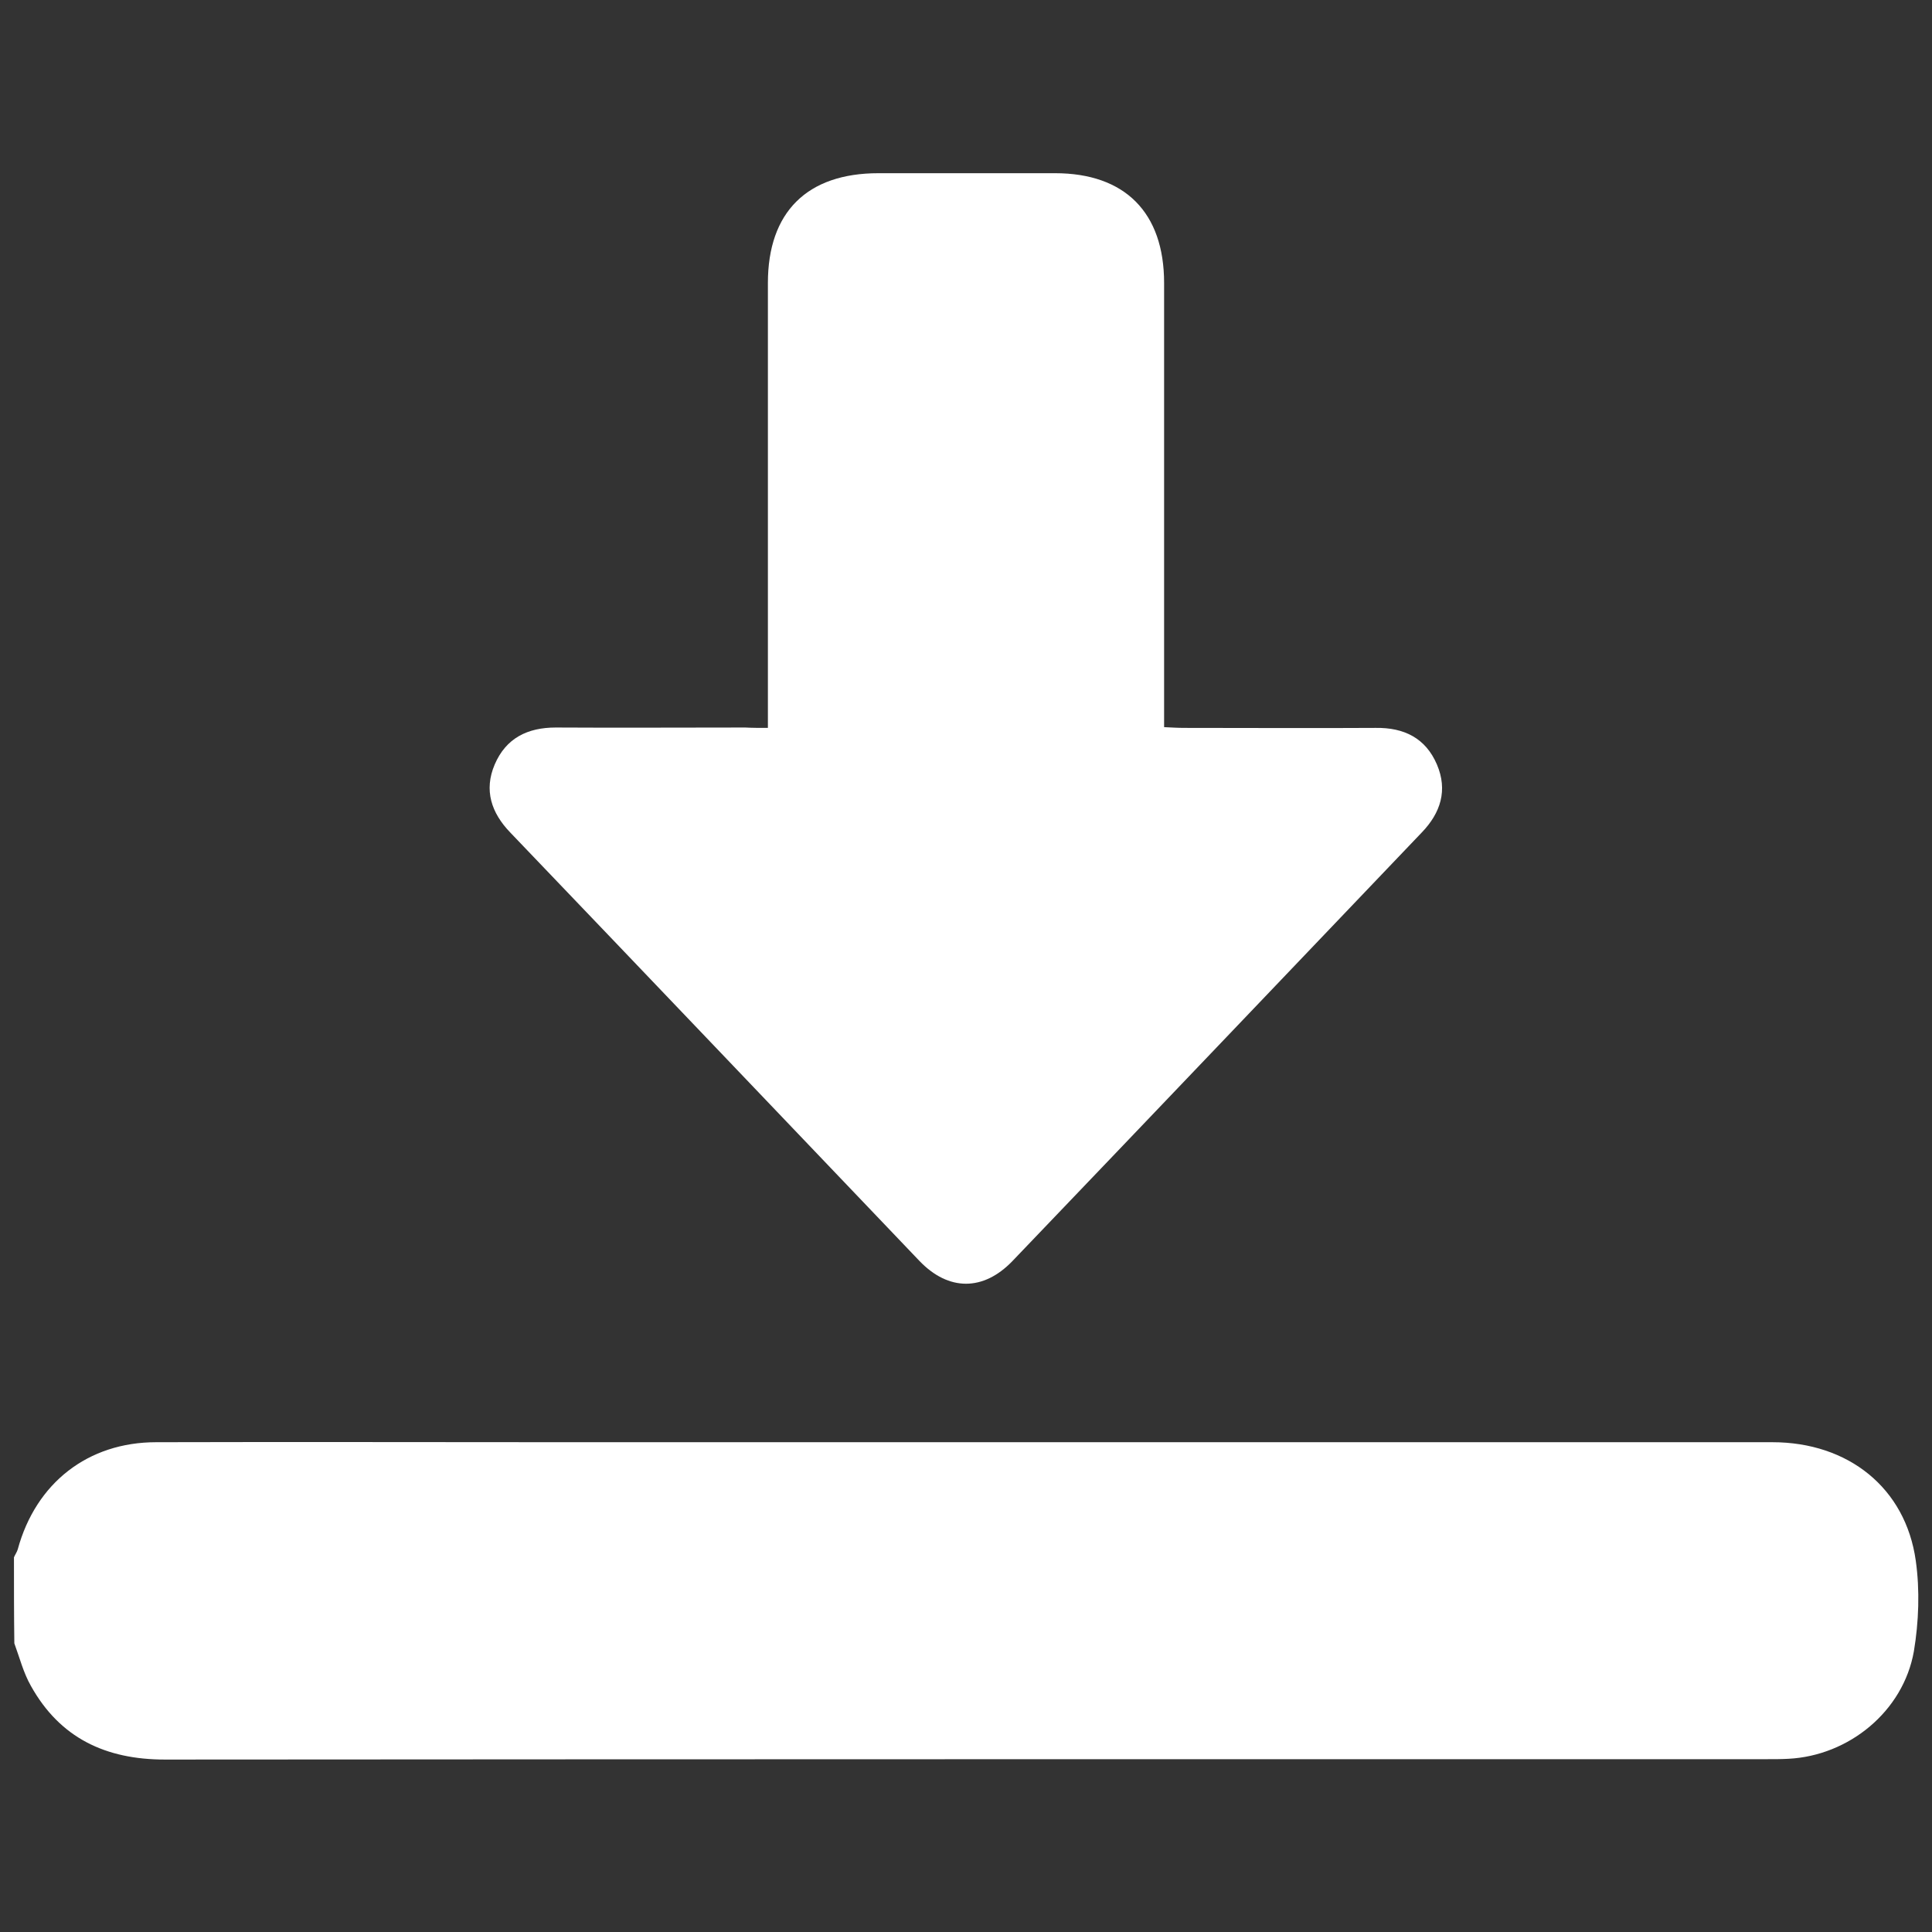
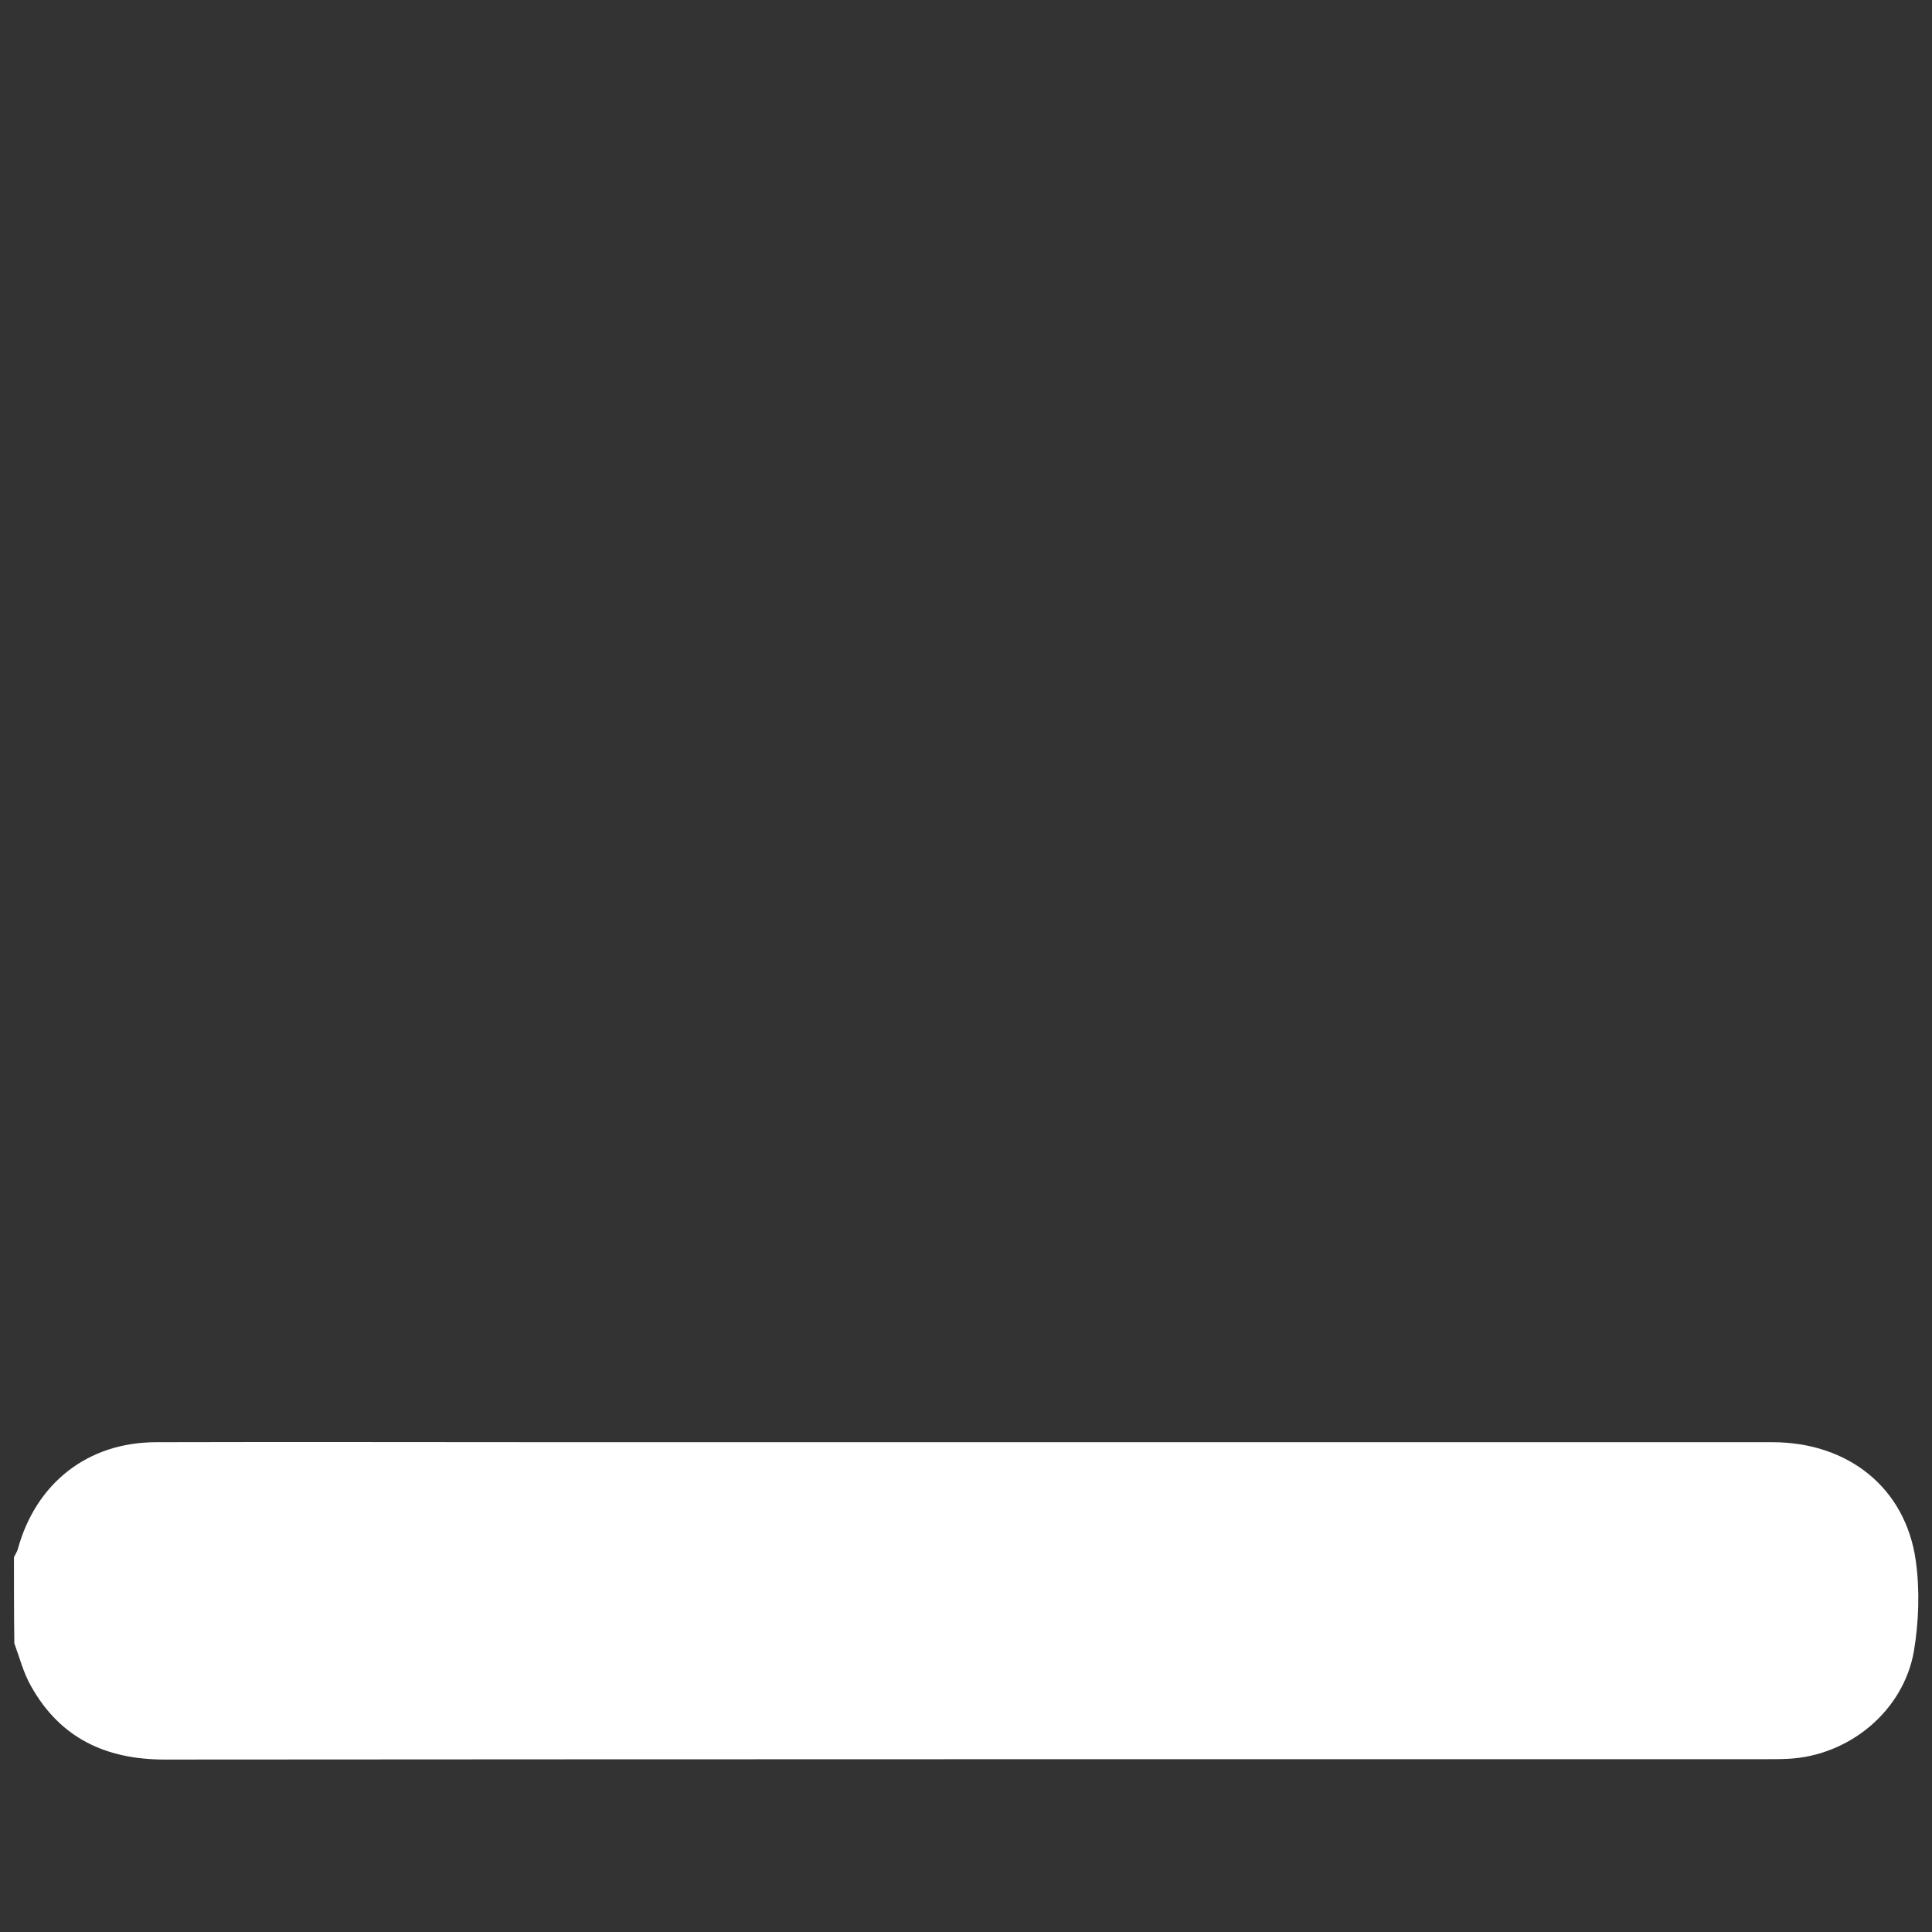
<svg xmlns="http://www.w3.org/2000/svg" version="1.1" id="Capa_1" x="0px" y="0px" viewBox="0 0 512 512" style="enable-background:new 0 0 512 512;" xml:space="preserve">
  <rect x="0" y="0" width="512" height="512" fill="#333333" stroke="none" />
  <style type="text/css">
	.st0{fill:#FFFFFF;}
</style>
  <g>
    <path class="st0" d="M3.7,412.7c0.3-0.7,0.8-1.4,1-2.1c4.8-17.6,18.6-28.4,36.7-28.4c36.3-0.1,72.6,0,108.9,0   c106.5,0,212.9,0,319.4,0c20.1,0,35.3,12.1,38,31.4c1.1,7.8,0.8,16.2-0.5,24c-2.8,15.9-17.2,27.7-33.3,28.5   c-1.8,0.1-3.6,0.1-5.4,0.1c-141.6,0-283.2,0-424.8,0.1c-15.7,0-27.8-5.7-35.5-19.5c-2-3.5-3-7.5-4.4-11.3   C3.7,427.8,3.7,420.2,3.7,412.7z" />
-     <path class="st0" d="M203.5,192.9c0-2.7,0-4.7,0-6.6c0-37.1,0-74.2,0-111.3c0-18.8,10.4-29.1,29.3-29.1c15.6,0,31.2,0,46.8,0   c18.5,0,28.9,10.4,28.9,29.1c0,37.1,0,74.2,0,111.3c0,2,0,3.9,0,6.4c2,0.1,3.7,0.2,5.4,0.2c16.9,0,33.8,0.1,50.7,0   c7.5-0.1,13.2,2.7,16.2,9.7c2.9,6.8,1,12.8-4,18c-36.2,37.9-72.3,75.8-108.5,113.6c-7.7,8-16.9,8-24.6,0   c-36.2-37.9-72.3-75.8-108.5-113.6c-5-5.2-7-11.2-4.1-18c3-7,8.7-9.8,16.2-9.8c16.7,0.1,33.5,0,50.2,0   C199.3,192.9,201.1,192.9,203.5,192.9z" />
  </g>
</svg>